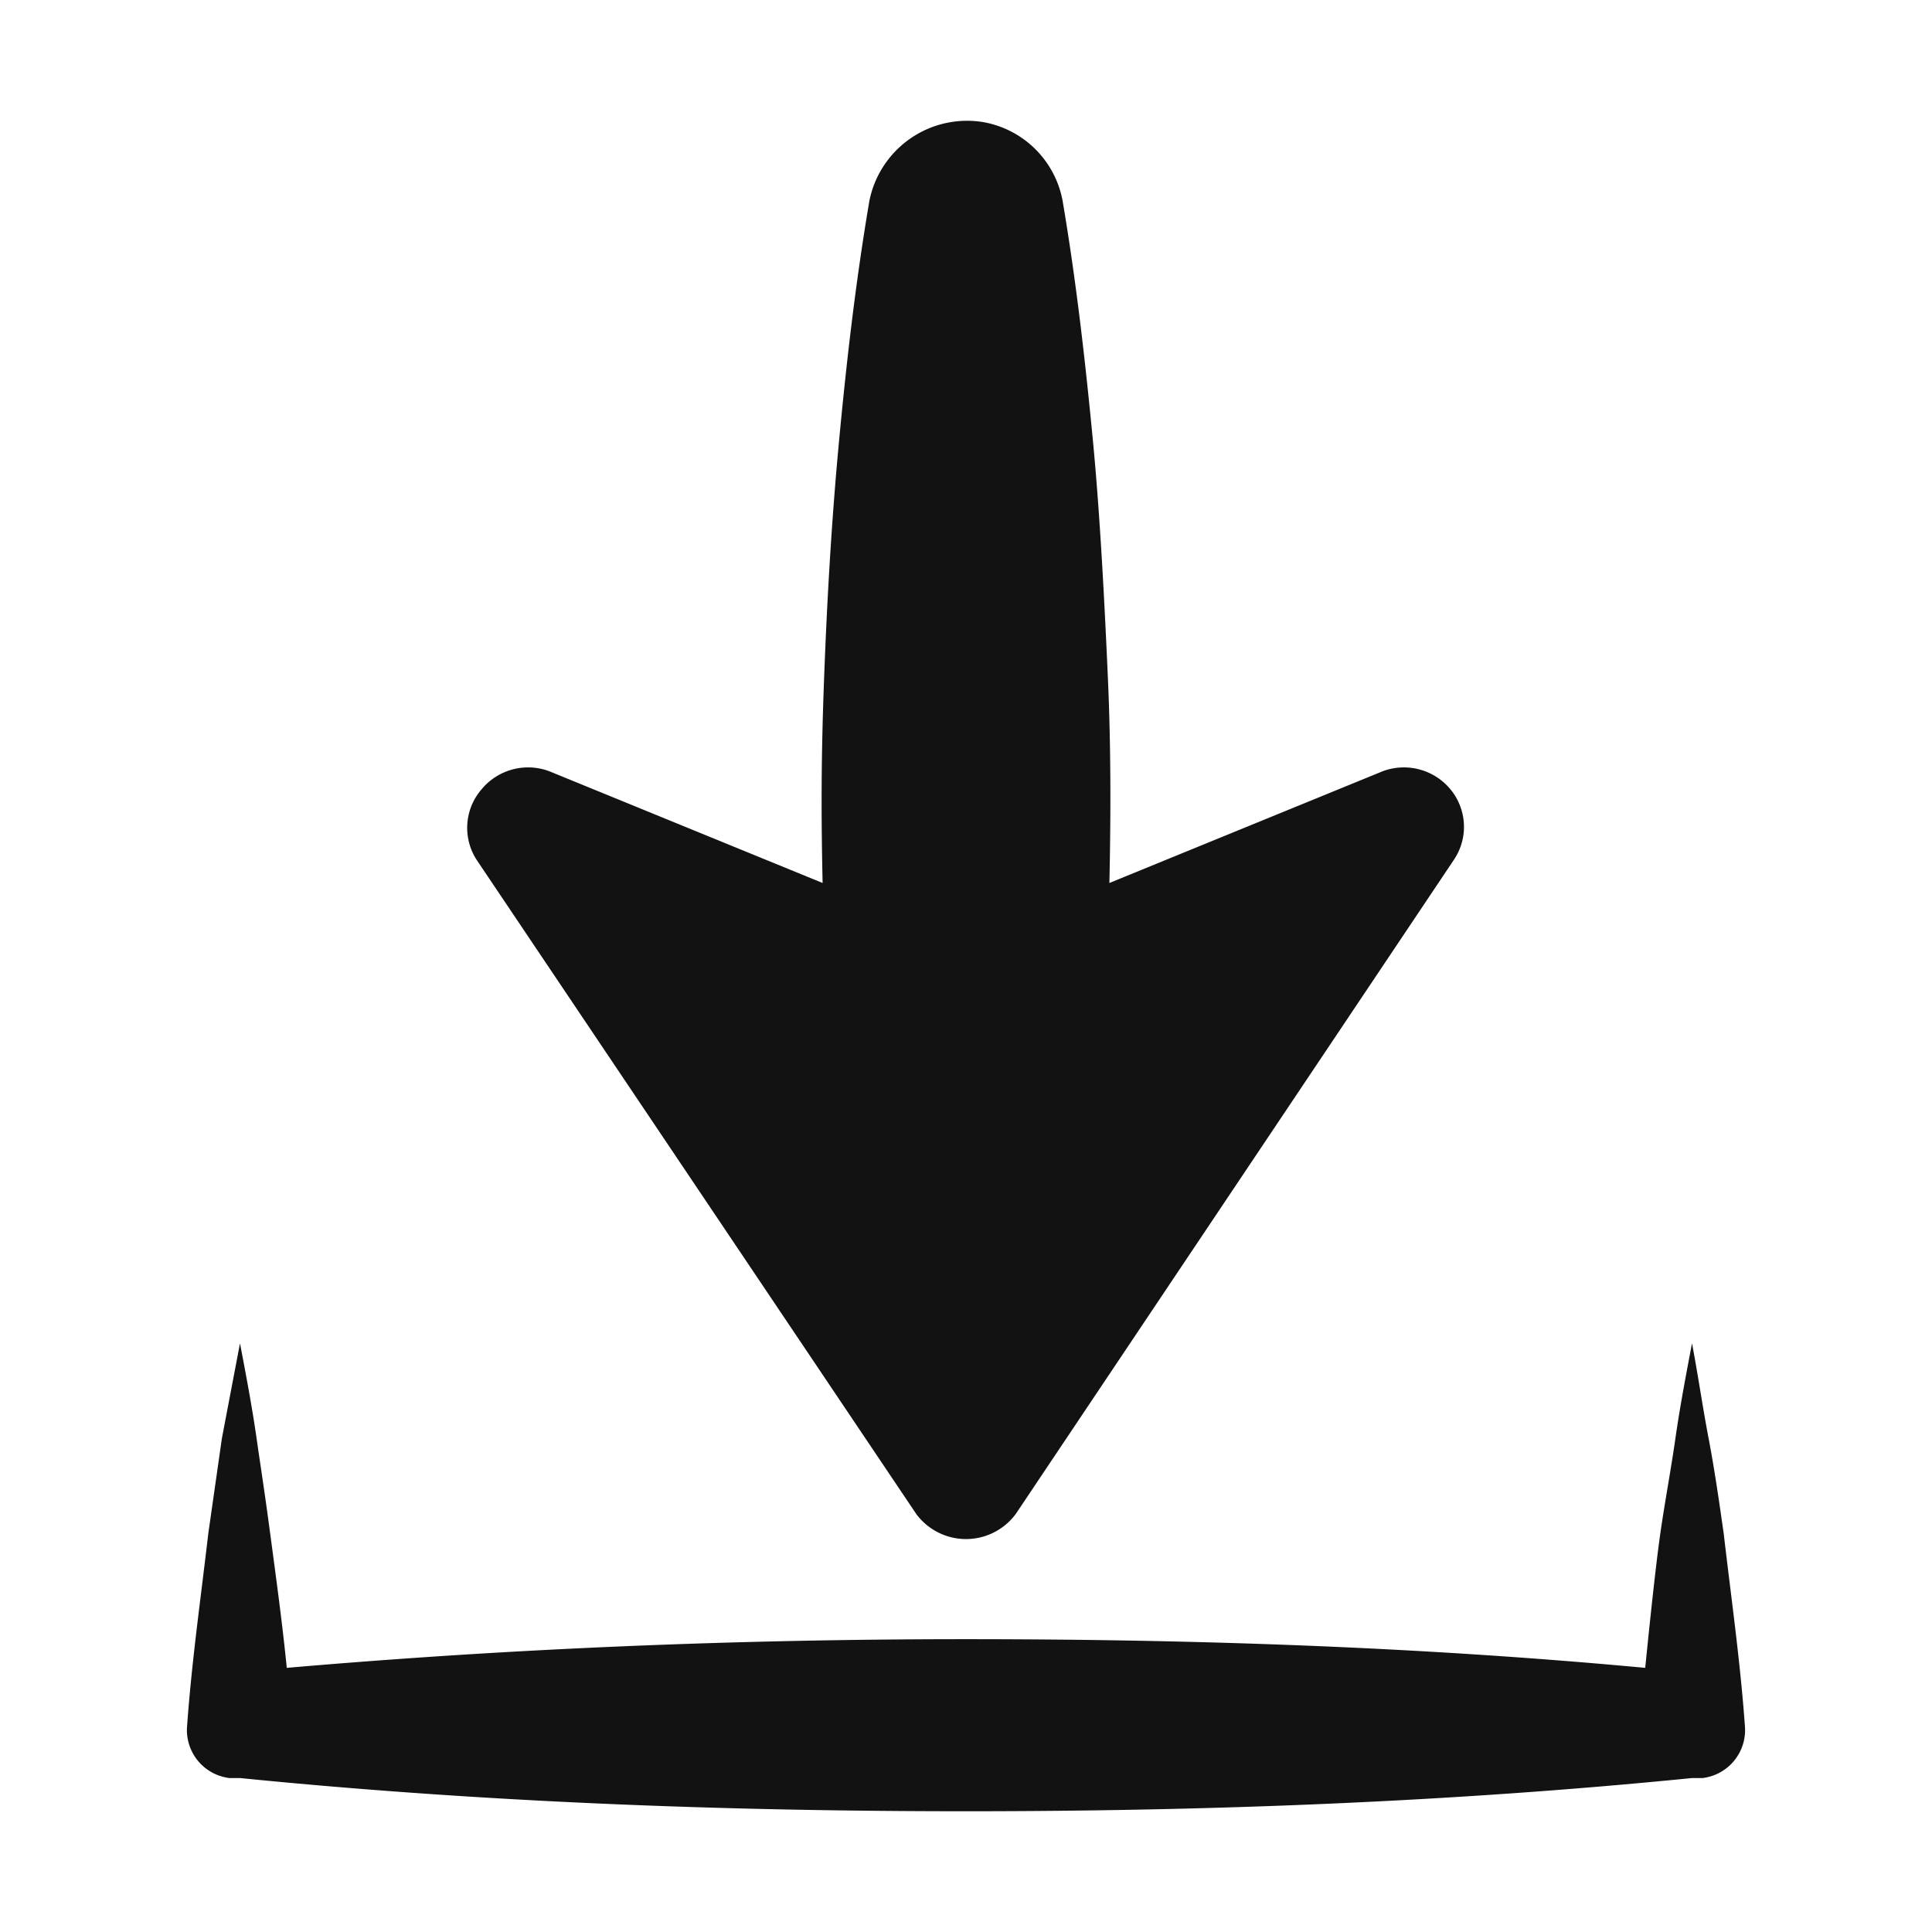
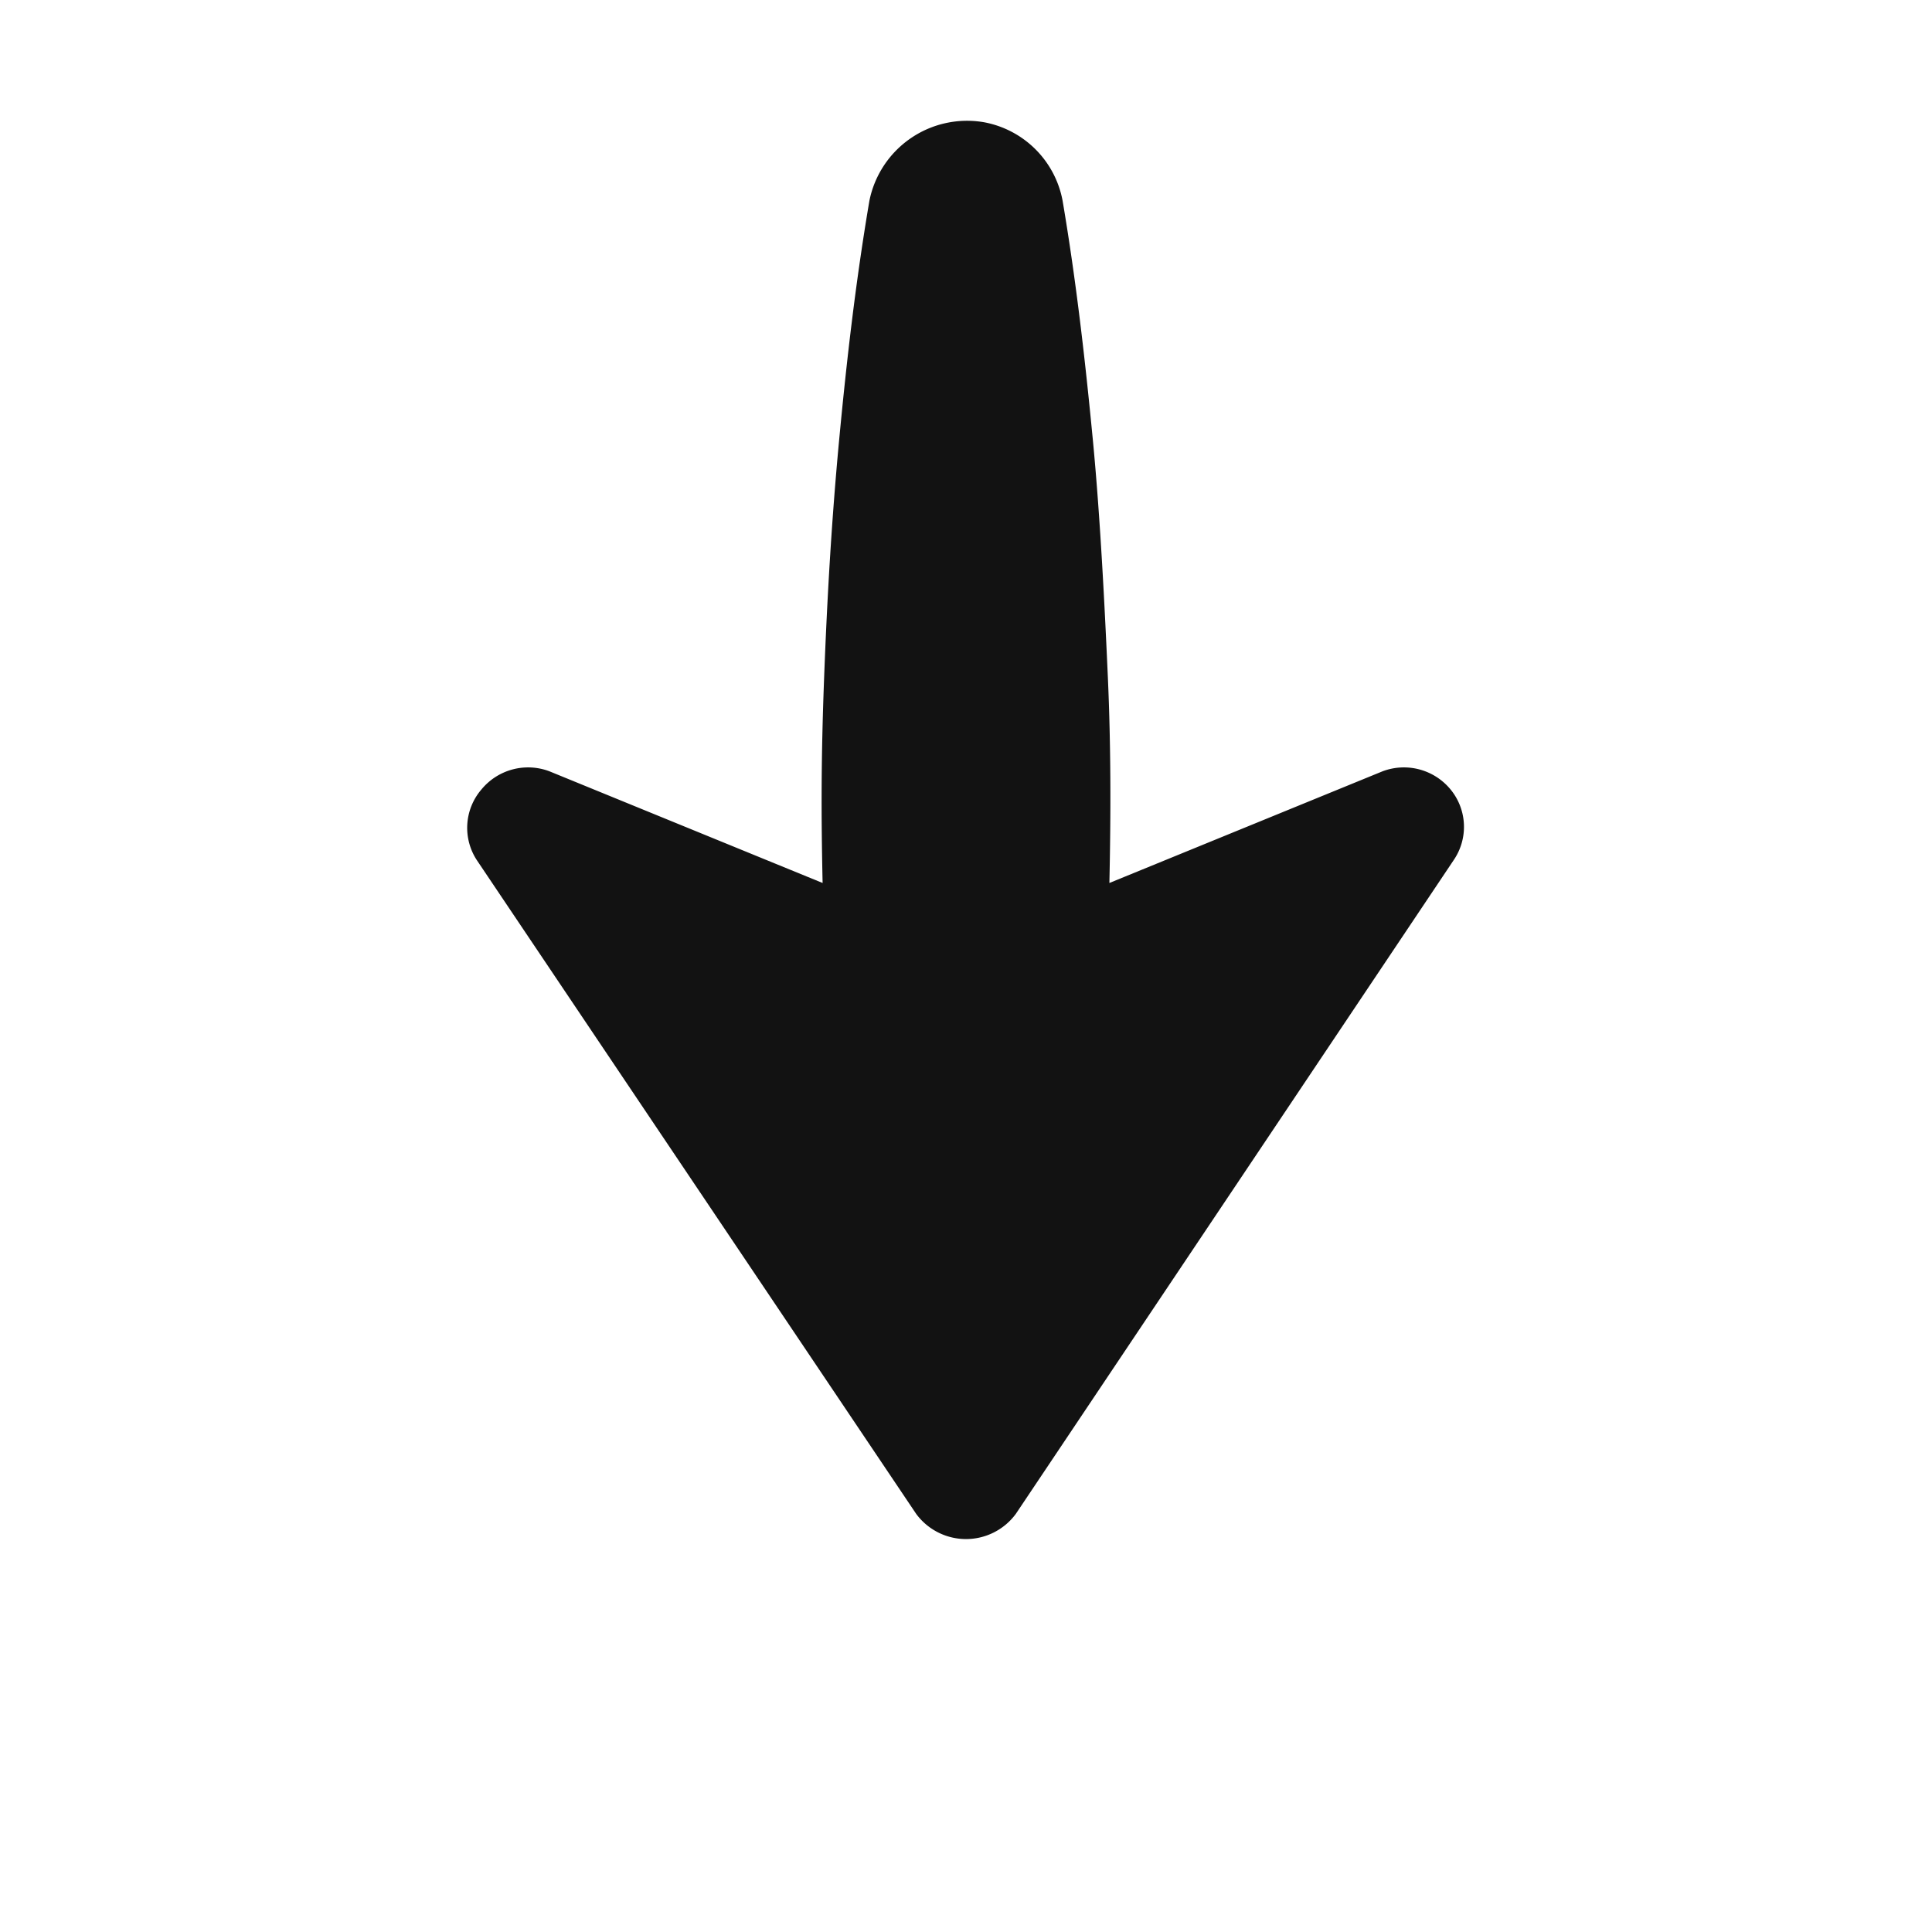
<svg xmlns="http://www.w3.org/2000/svg" id="Layer_1" data-name="Layer 1" viewBox="0 0 128 128">
  <defs>
    <style>.cls-1{fill:#121212;}</style>
  </defs>
  <title>Download</title>
  <path class="cls-1" d="M60.7,100.3a4.1,4.1,0,0,0,6.6,0L96.3,57a3.9,3.9,0,0,0-.2-4.7,4,4,0,0,0-4.5-1.2L73.5,58.5c.1-4.6.1-9.1-.1-13.6s-.5-10.6-1-15.8-1.1-10.5-2-15.8a6.5,6.5,0,0,0-5.2-5.2,6.6,6.6,0,0,0-7.6,5.2c-.9,5.3-1.5,10.5-2,15.8s-.8,10.5-1,15.8-.2,9-.1,13.6L36.4,51.1a4,4,0,0,0-4.5,1.2,3.9,3.9,0,0,0-.3,4.7Z" />
-   <path class="cls-1" d="M114.2,101.6c-.3-2.1-.6-4.2-1-6.3s-.7-4.2-1.1-6.3c-.4,2.1-.8,4.2-1.1,6.3s-.7,4.2-1,6.3-.7,5.9-1,8.9c-15-1.4-30-1.9-45-1.9s-30,.6-45,1.9c-.3-3-.7-5.9-1.1-8.9s-.6-4.2-.9-6.3-.7-4.2-1.1-6.3l-1.2,6.3-.9,6.3c-.5,4.3-1.1,8.5-1.4,12.7a3.2,3.2,0,0,0,2.8,3.5h.7C31.9,119.4,48,120,64,120s32.1-.6,48.1-2.2h.7a3.2,3.2,0,0,0,2.8-3.5C115.3,110.1,114.7,105.9,114.2,101.6Z" />
</svg>